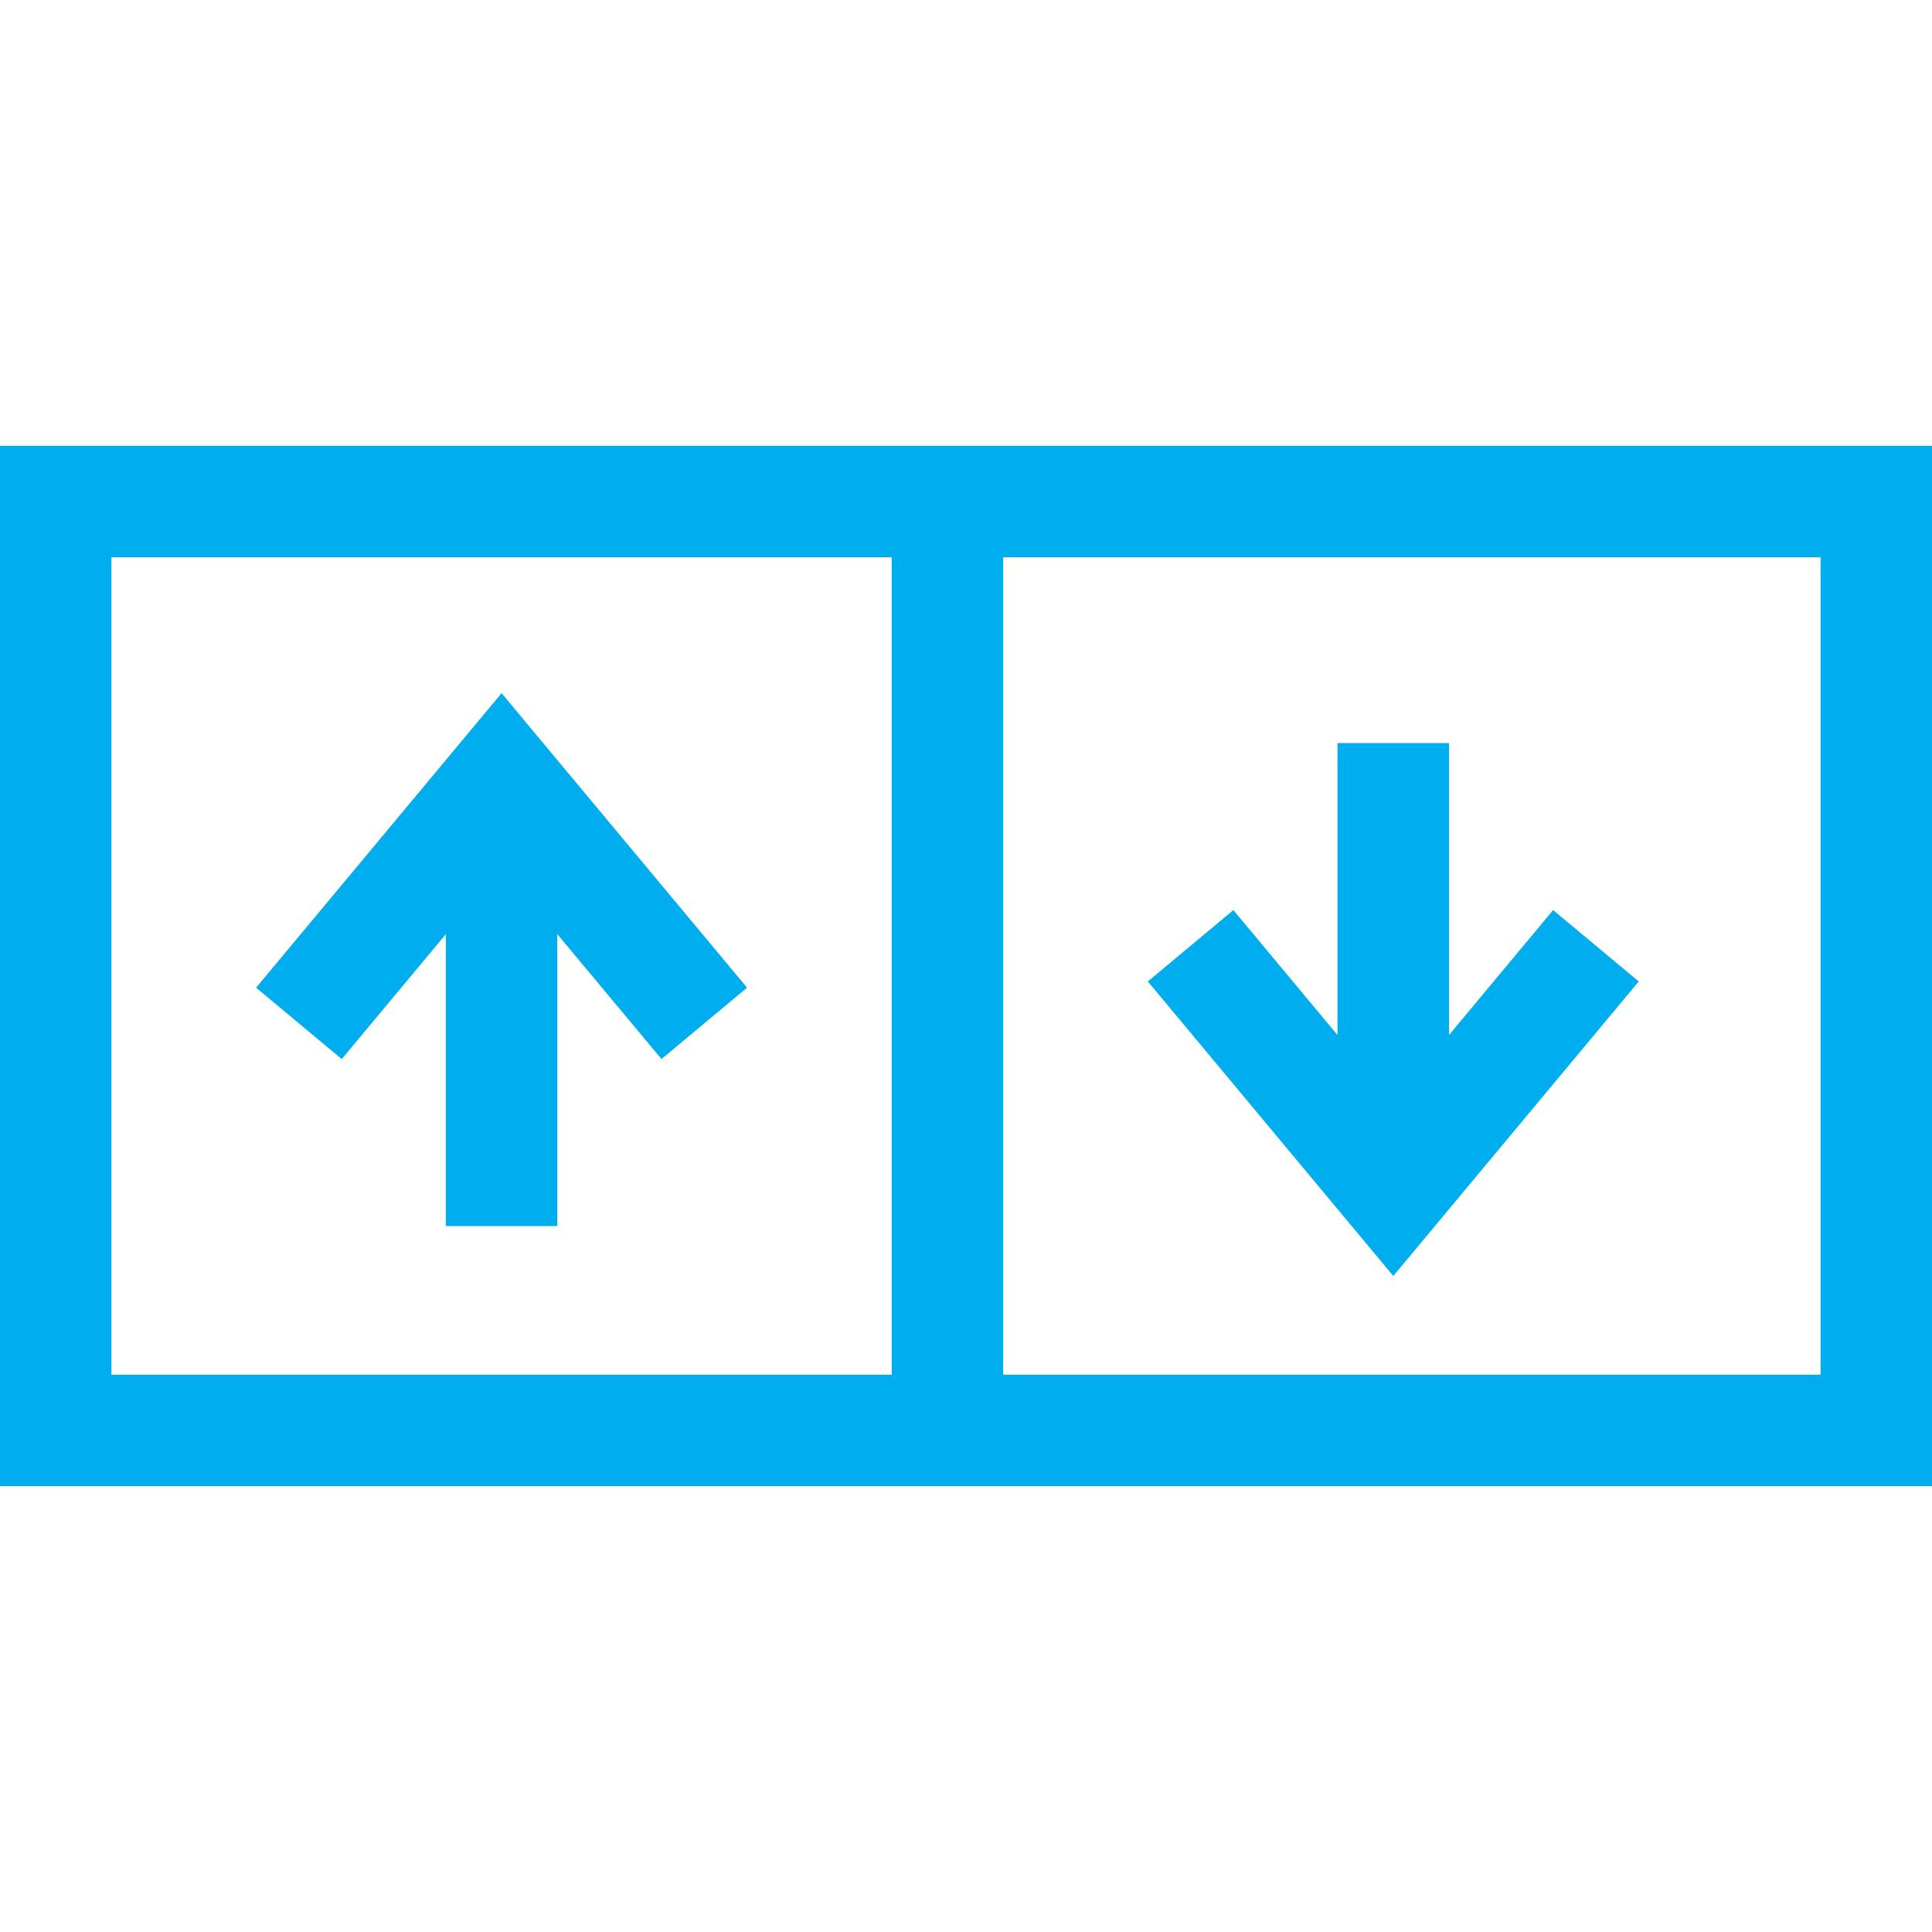
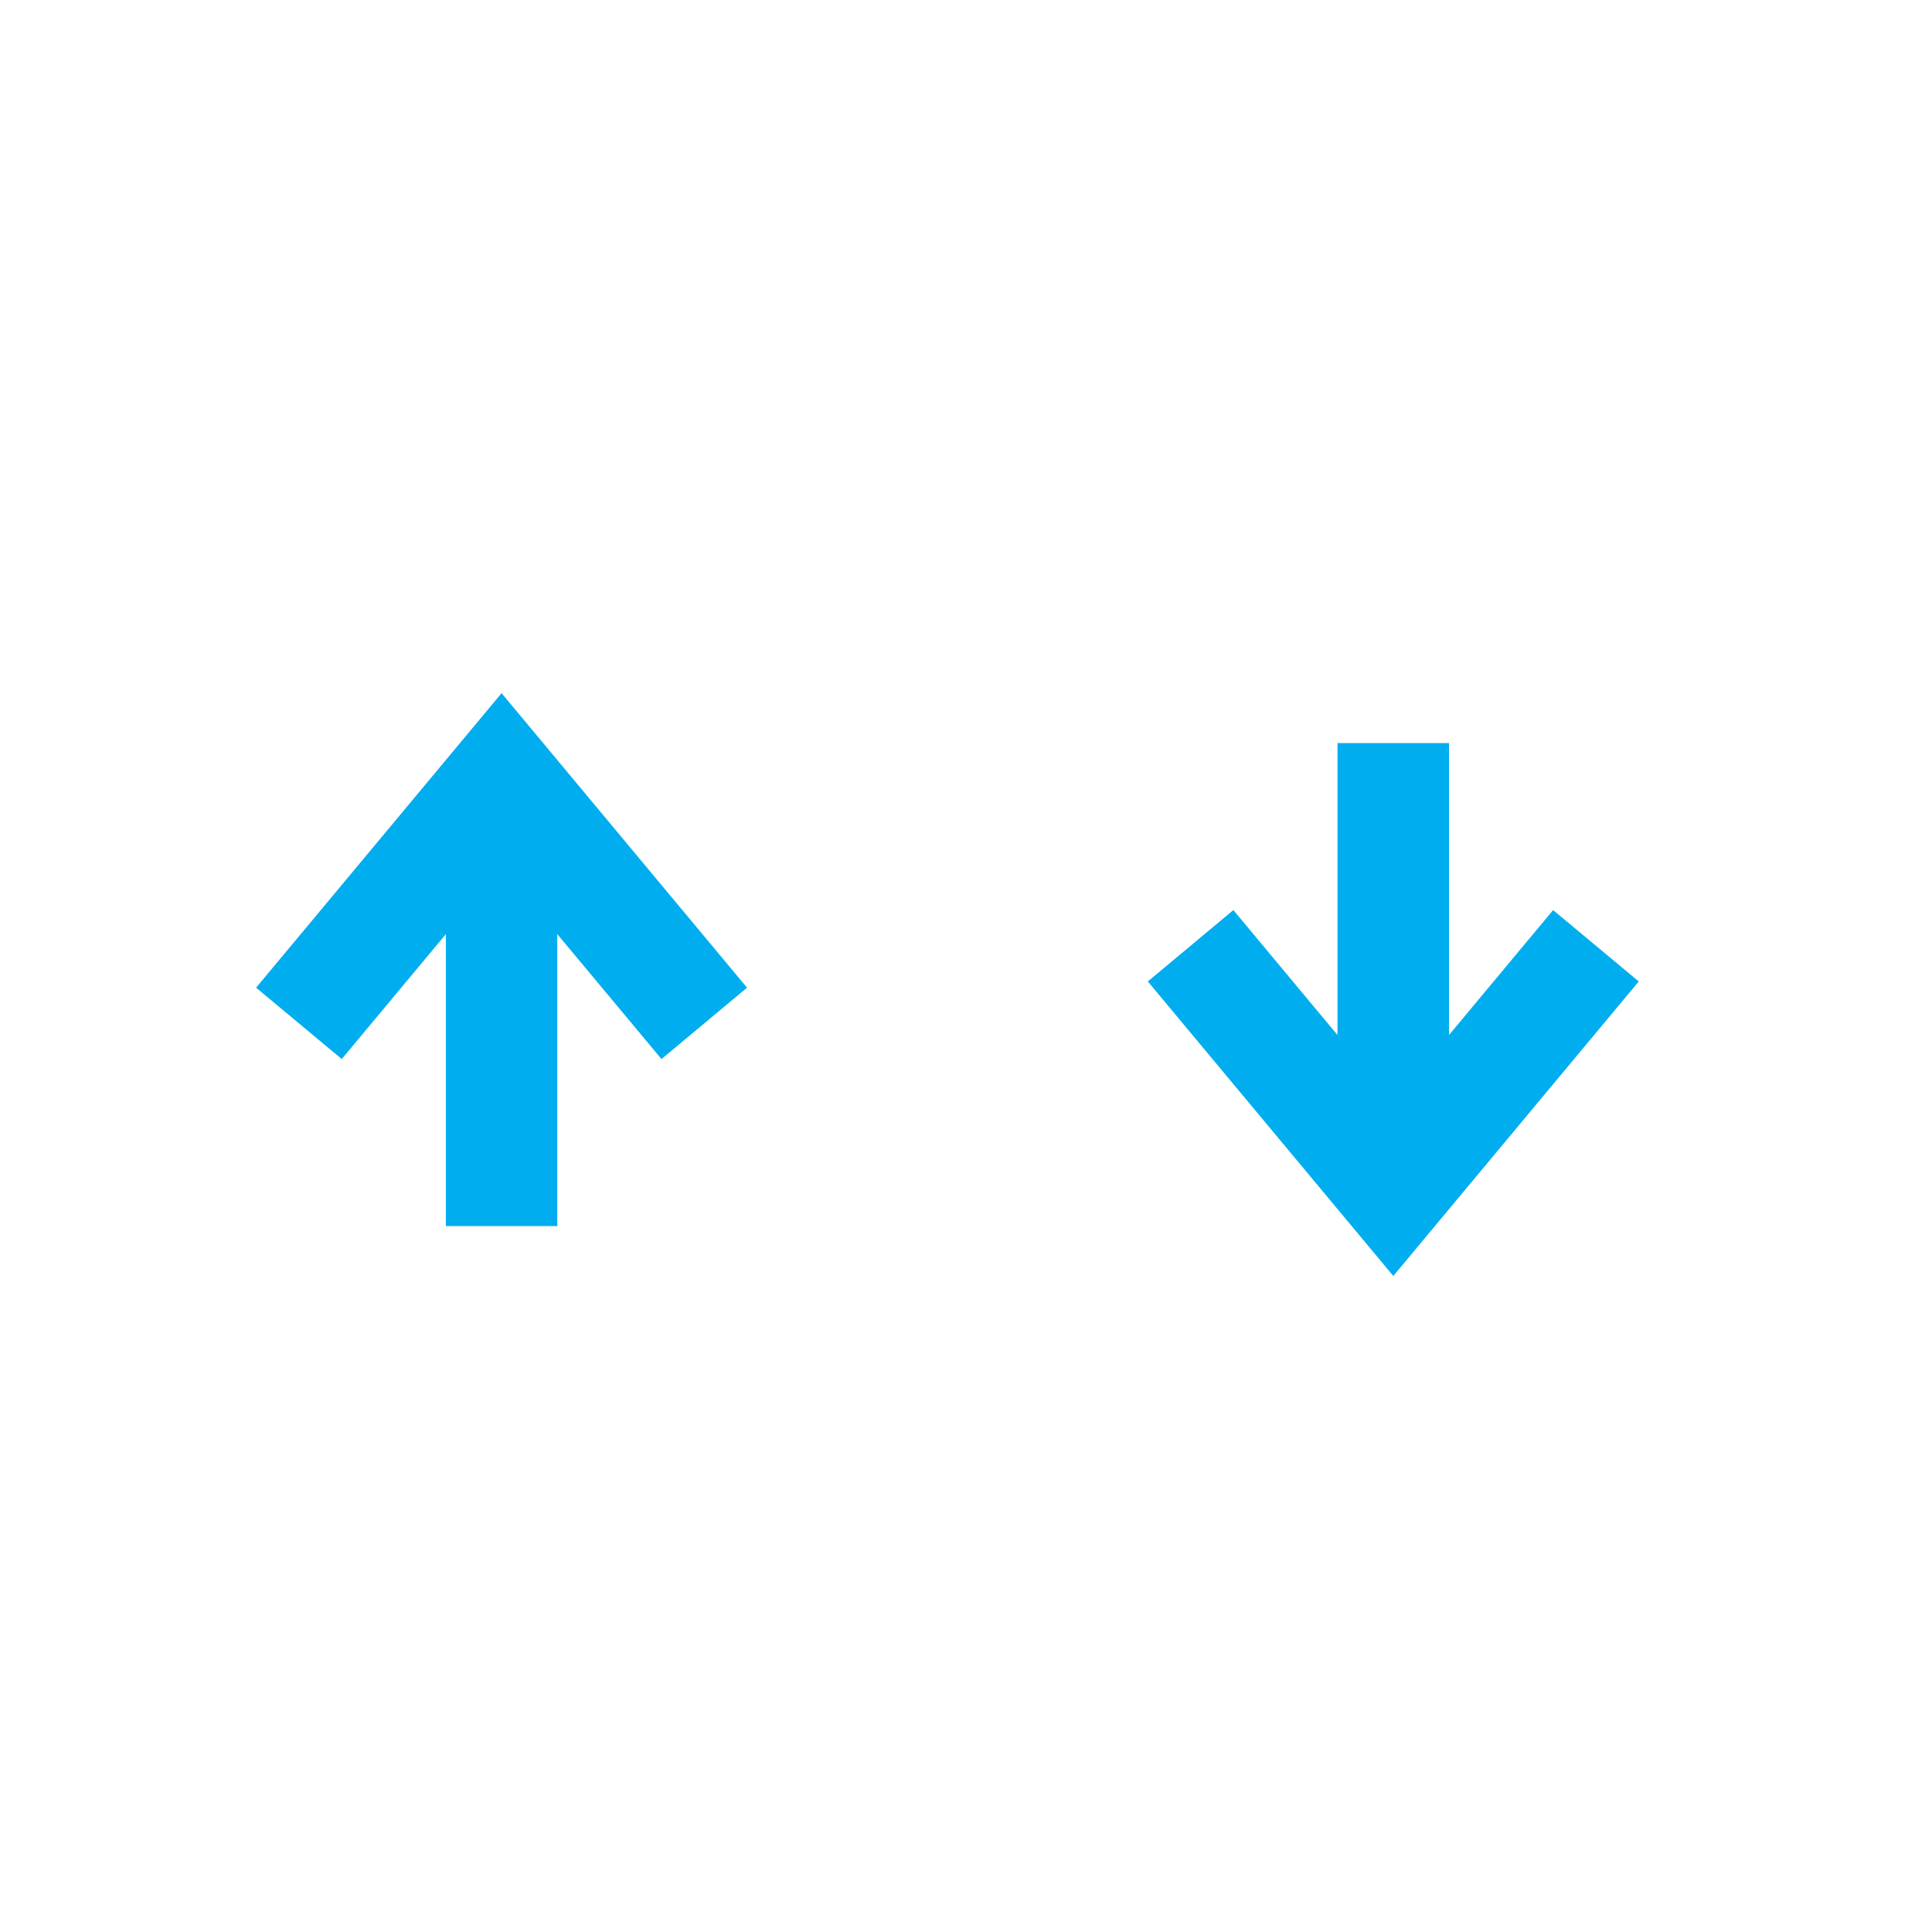
<svg xmlns="http://www.w3.org/2000/svg" width="18" height="18" viewBox="0 0 18 18" fill="none">
-   <path d="M16.962 4.154H1.038H0V5.192V12.808V13.846H1.038H16.962H18V12.808V5.192V4.154H16.962ZM1.038 5.192H8.308V12.808H1.038V5.192ZM16.962 12.808H9.346V5.192H16.962V12.808Z" fill="#00AEEF" />
  <path d="M10.694 9.144L12.981 11.888L15.268 9.144L14.47 8.479L13.5 9.643V6.923H12.461V9.643L11.491 8.479L10.694 9.144Z" fill="#00AEEF" />
  <path d="M2.386 9.202L3.184 9.867L4.154 8.703V11.423H5.192V8.703L6.163 9.867L6.96 9.202L4.673 6.458L2.386 9.202Z" fill="#00AEEF" />
</svg>